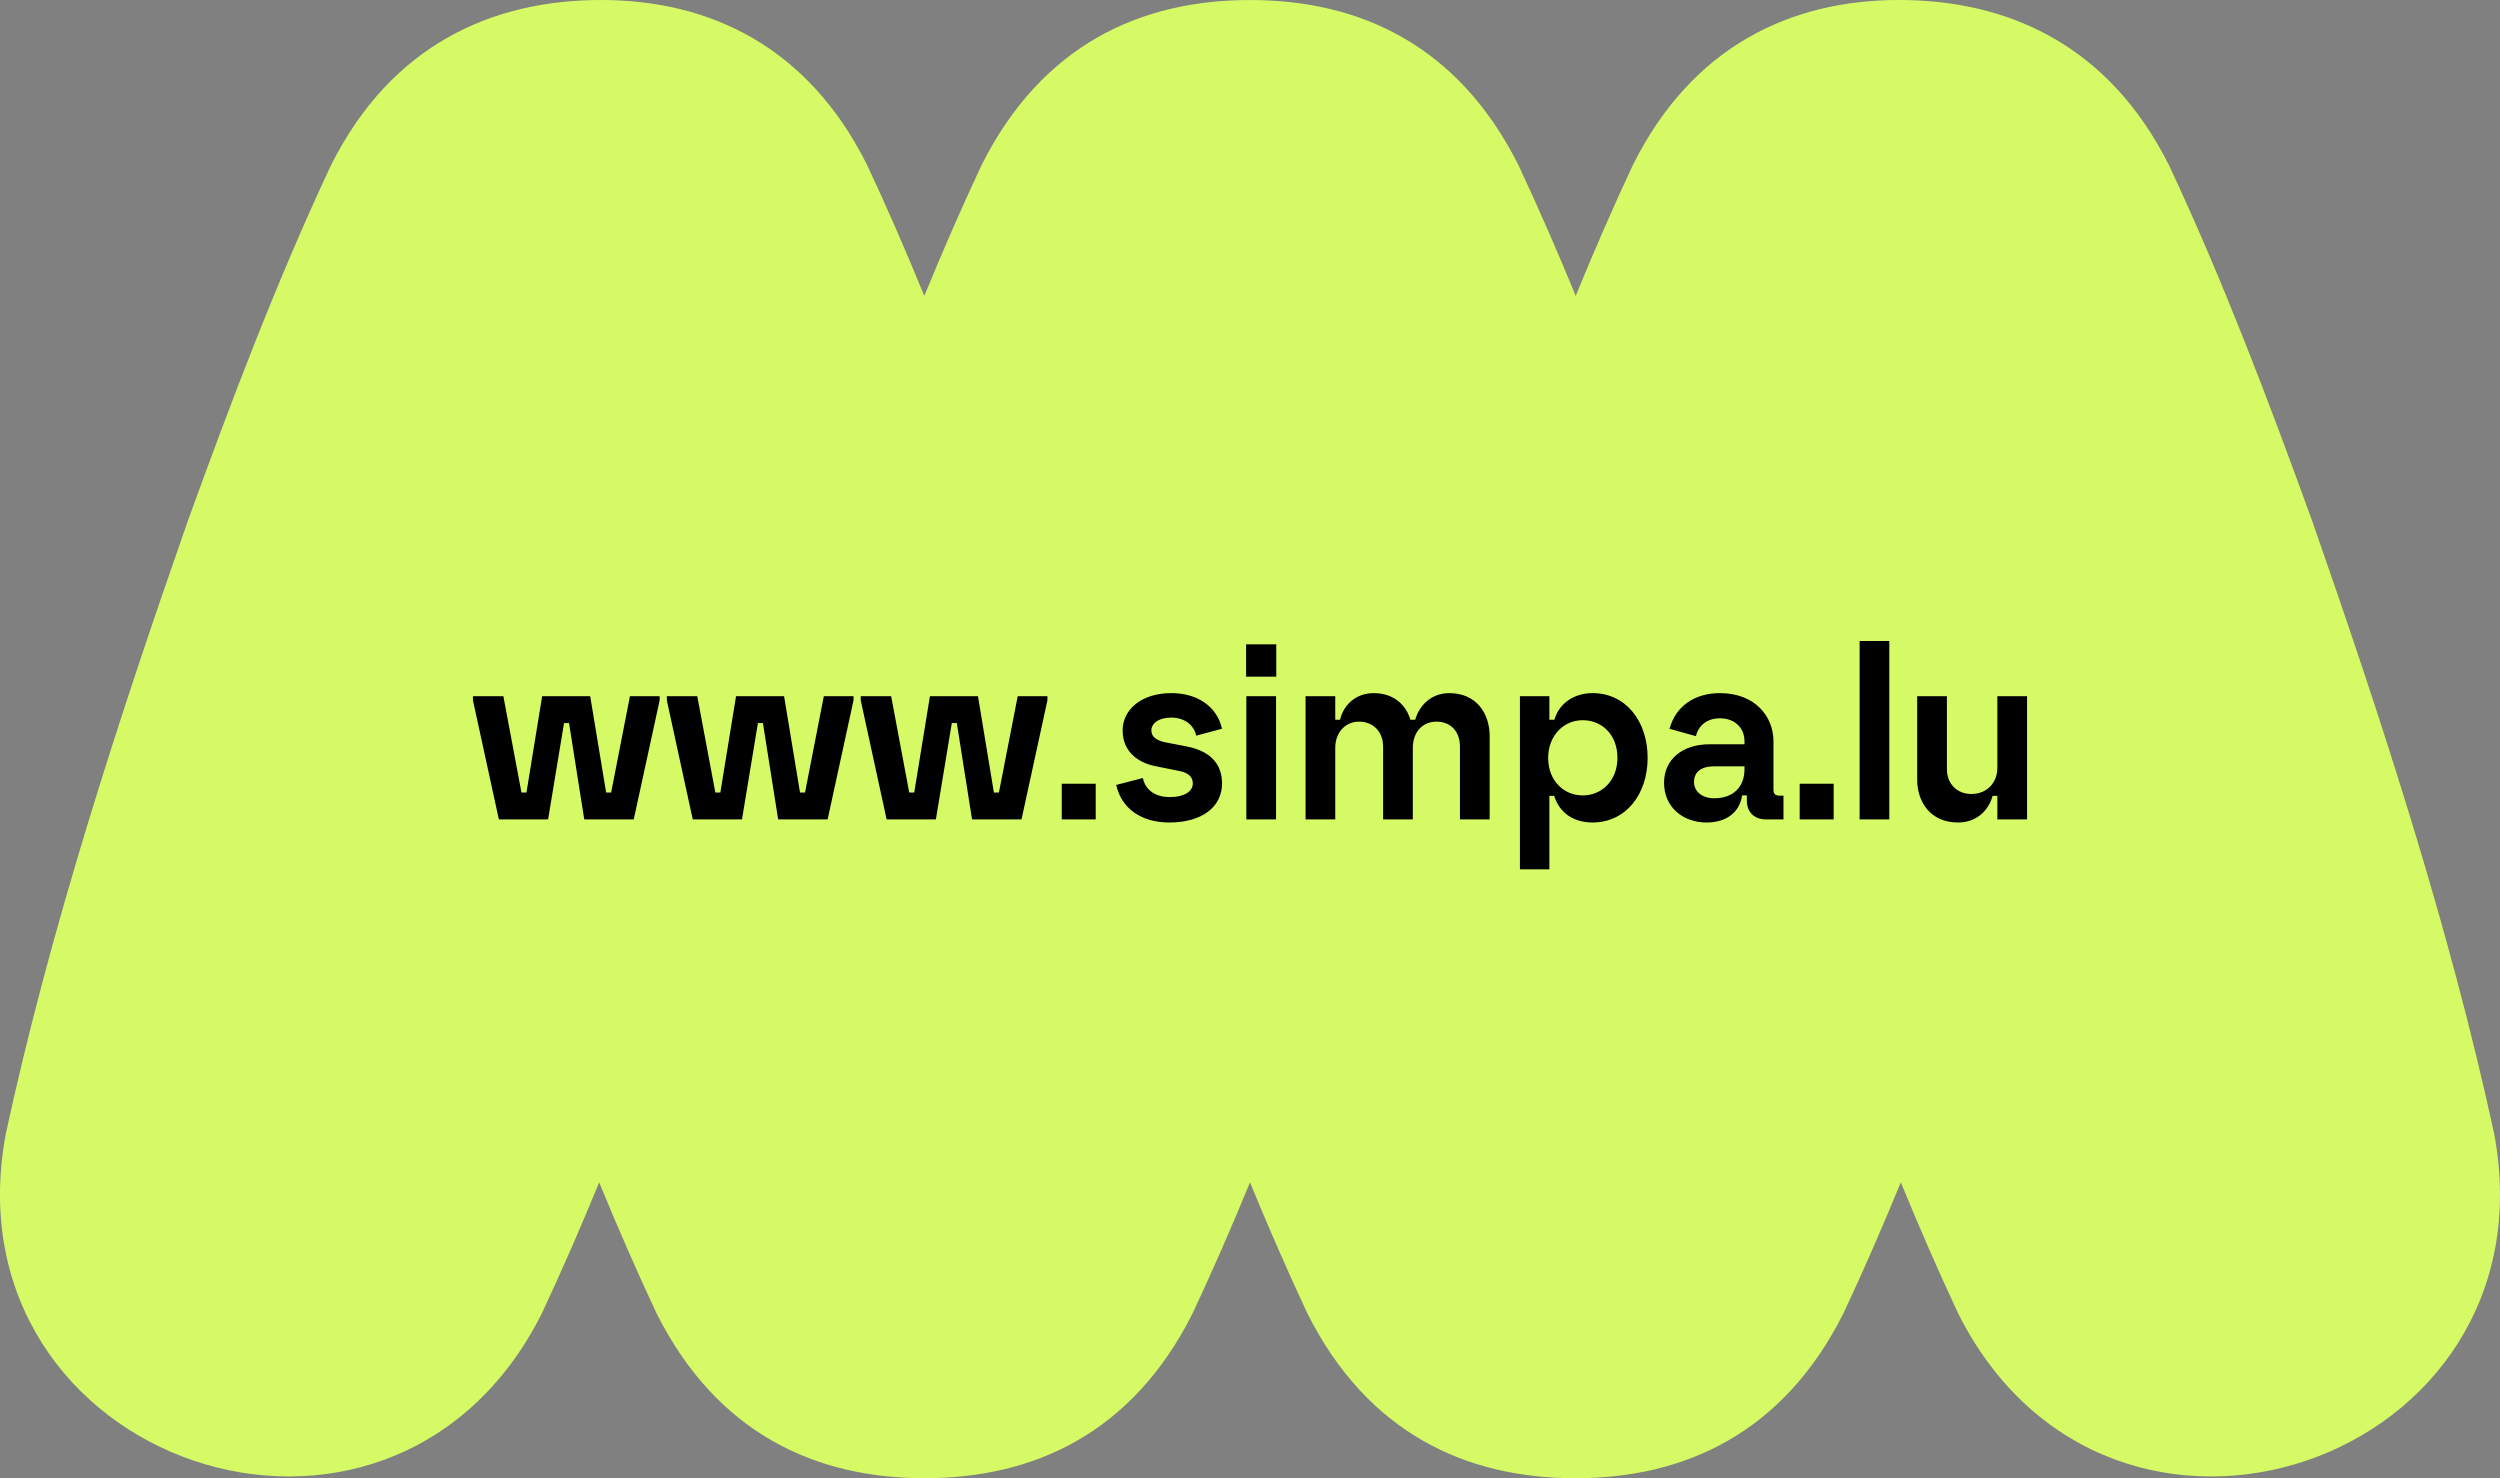
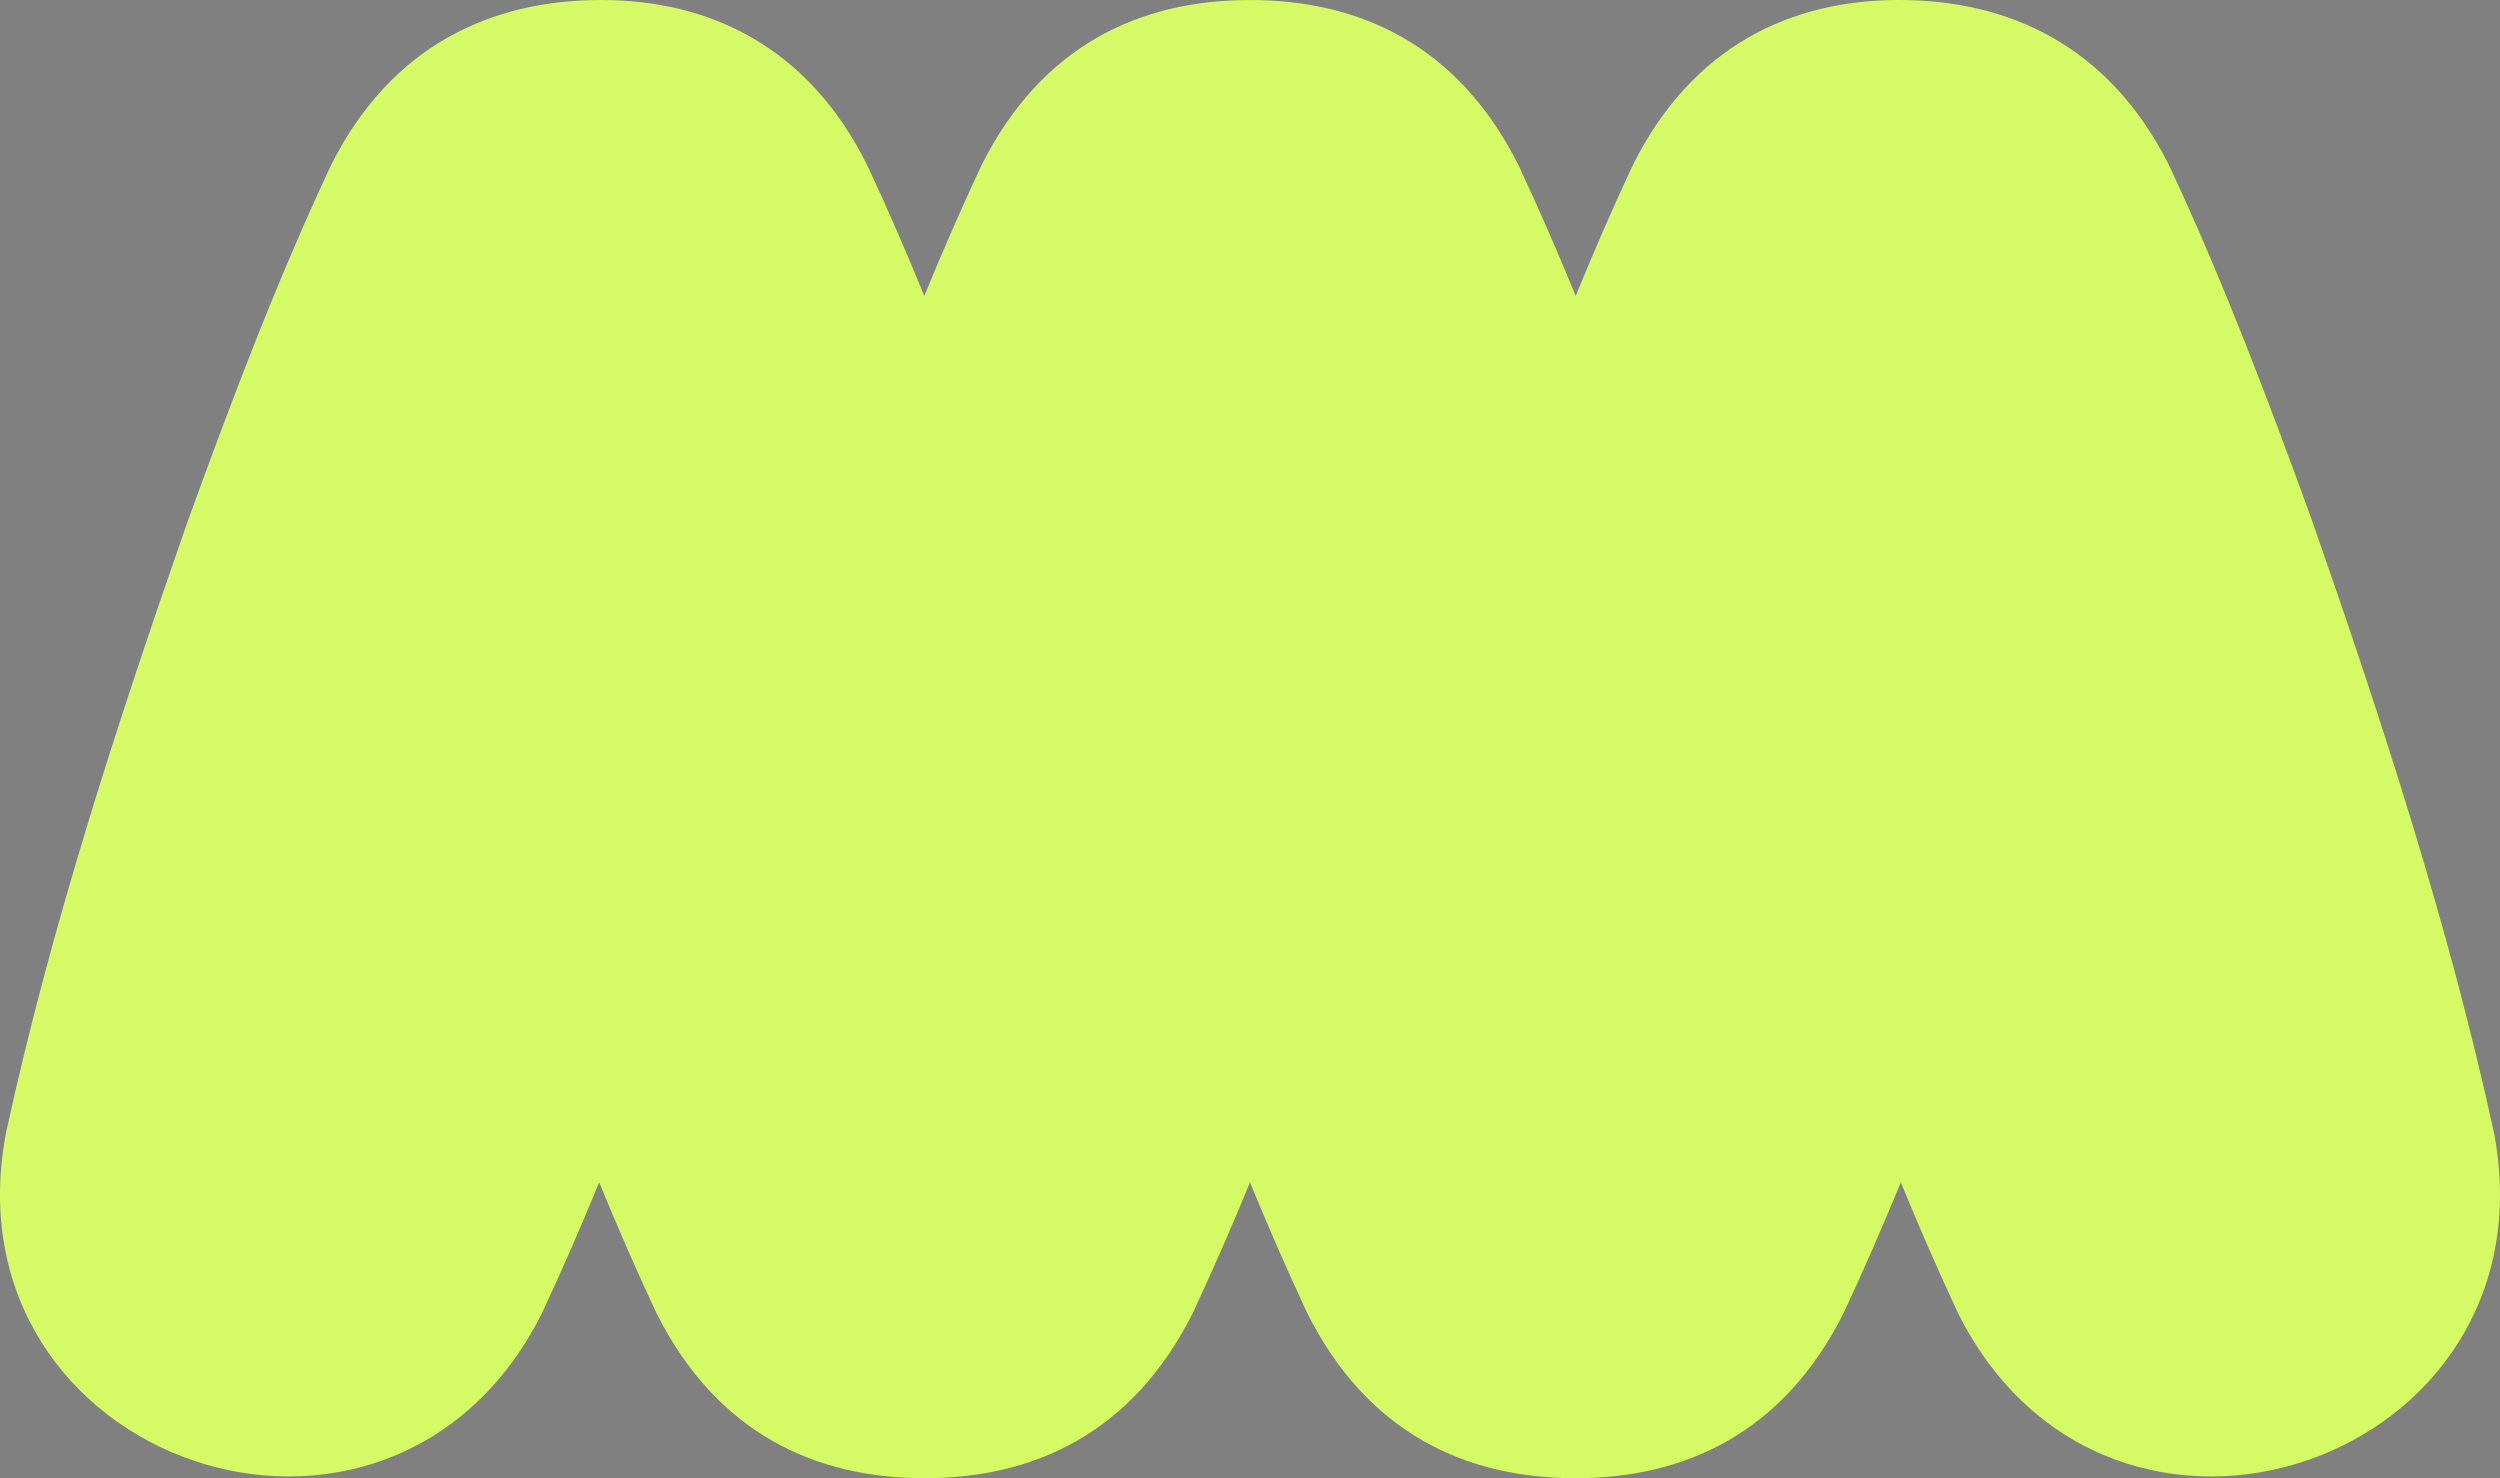
<svg xmlns="http://www.w3.org/2000/svg" viewBox="0 0 258.551 152.877" aria-hidden="true" focusable="false">
  <rect x="0" y="0" width="258.551" height="152.877" fill="#808080" stroke="none" />
  <g>
    <g>
      <path d="M129.276,122.283c1.871,4.548,3.833,9.065,5.93,13.537,6.243,12.433,16.453,17.057,27.723,17.057s21.48-4.624,27.723-17.057c2.098-4.473,4.059-8.989,5.93-13.537,1.872,4.553,3.834,9.074,5.932,13.551,15.72,31.32,61.845,15.481,55.428-18.615-4.6-21.241-11.638-42.817-18.816-63.34-4.514-12.449-9.181-24.79-14.822-36.818-6.243-12.433-16.655-17.061-27.913-17.061s-21.425,4.839-27.514,17.061c-2.102,4.469-4.051,8.989-5.917,13.537-1.871-4.548-3.833-9.065-5.93-13.537C150.787,4.628,140.578.004,129.307.004h-.063c-11.27,0-21.48,4.624-27.723,17.057-2.098,4.473-4.059,8.989-5.93,13.537-1.866-4.548-3.815-9.068-5.917-13.537C83.585,4.839,73.418,0,62.159,0s-21.67,4.628-27.913,17.061c-5.641,12.028-10.308,24.368-14.822,36.818C12.246,74.401,5.208,95.978.608,117.218c-6.417,34.096,39.708,49.935,55.428,18.615,2.098-4.477,4.061-8.998,5.932-13.551,1.871,4.548,3.833,9.065,5.93,13.537,6.243,12.433,16.453,17.057,27.723,17.057s21.48-4.624,27.723-17.057c2.098-4.473,4.059-8.989,5.93-13.537Z" fill="#d6fa65" />
-       <path d="M202.505,85.064c1.872,0,3.151-1.204,3.57-2.754h.493v2.434h3.071v-12.741h-3.071v7.405c0,1.55-1.083,2.706-2.684,2.706-1.477,0-2.535-1.033-2.535-2.583v-7.528h-3.073v8.611c0,2.336,1.377,4.45,4.229,4.45M192.322,84.744h3.073v-18.453h-3.073v18.453ZM186.123,84.744h3.515v-3.688h-3.515v3.688ZM175.196,80.883c0-1.11.837-1.626,2.018-1.626h3.201v.321c0,1.6-.96,2.98-3.151,2.98-1.208,0-2.068-.689-2.068-1.674M176.5,85.064c2.043,0,3.422-1.058,3.668-2.802h.493v.565c0,1.131.738,1.917,1.99,1.917h1.796v-2.457h-.394c-.394,0-.64-.148-.64-.591v-5.043c0-2.513-1.869-4.97-5.535-4.97-2.635,0-4.576,1.352-5.214,3.689l2.728.762c.173-.837.912-1.847,2.487-1.847,1.551,0,2.536,1.01,2.536,2.365v.319h-3.595c-2.904,0-4.723,1.623-4.723,3.985,0,2.51,1.942,4.108,4.402,4.108M160.113,78.373c0-2.241,1.551-3.889,3.57-3.889s3.593,1.525,3.593,3.889c0,2.314-1.575,3.889-3.593,3.889-1.92,0-3.57-1.477-3.57-3.889M164.693,71.682c-1.872,0-3.447,1.032-3.938,2.752h-.518v-2.432h-3.046v17.907h3.046v-7.598h.493c.542,1.719,1.968,2.752,3.963,2.752,3.443,0,5.706-2.9,5.706-6.691s-2.262-6.691-5.706-6.691M135.022,84.744h3.071v-7.405c0-1.55,1.01-2.706,2.463-2.706,1.477,0,2.485,1.056,2.485,2.583v7.528h3.073v-7.405c0-1.625,1.01-2.706,2.437-2.706,1.527,0,2.437,1.056,2.437,2.583v7.528h3.073v-8.611c0-2.36-1.377-4.45-4.179-4.45-1.872,0-3.103,1.277-3.522,2.752h-.492c-.467-1.523-1.696-2.752-3.811-2.752-1.92,0-3.128,1.302-3.472,2.752h-.493v-2.432h-3.071v12.741ZM128.871,69.981h3.121v-3.342h-3.121v3.342ZM128.896,84.744h3.073v-12.741h-3.073v12.741ZM120.923,85.064c3.372,0,5.46-1.598,5.46-4.033,0-2.068-1.252-3.372-3.688-3.839l-2.166-.419c-.935-.198-1.453-.566-1.453-1.231,0-.689.714-1.329,2.068-1.329,1.379,0,2.364.812,2.561,1.87l2.678-.714c-.492-2.238-2.482-3.688-5.239-3.688-3.149,0-5.041,1.744-5.041,3.86,0,2.314,1.746,3.397,3.492,3.716l2.314.468c1.058.196,1.452.664,1.452,1.304,0,.739-.738,1.404-2.412,1.404-1.331,0-2.462-.616-2.756-1.97l-2.754.714c.542,2.435,2.581,3.885,5.485,3.885M109.805,84.744h3.515v-3.688h-3.515v3.688ZM91.696,84.744h5.093l1.648-9.965h.517l1.575,9.965h5.116l2.681-12.324v-.417h-3.075l-1.943,9.963h-.517l-1.648-9.963h-4.97l-1.623,9.963h-.517l-1.869-9.963h-3.149v.417l2.681,12.324ZM71.644,84.744h5.093l1.648-9.965h.517l1.575,9.965h5.116l2.681-12.324v-.417h-3.075l-1.943,9.963h-.517l-1.648-9.963h-4.97l-1.623,9.963h-.517l-1.87-9.963h-3.148v.417l2.681,12.324ZM51.593,84.744h5.091l1.649-9.965h.517l1.573,9.965h5.118l2.681-12.324v-.417h-3.075l-1.943,9.963h-.517l-1.648-9.963h-4.97l-1.623,9.963h-.517l-1.87-9.963h-3.148v.417l2.681,12.324Z" />
    </g>
  </g>
</svg>